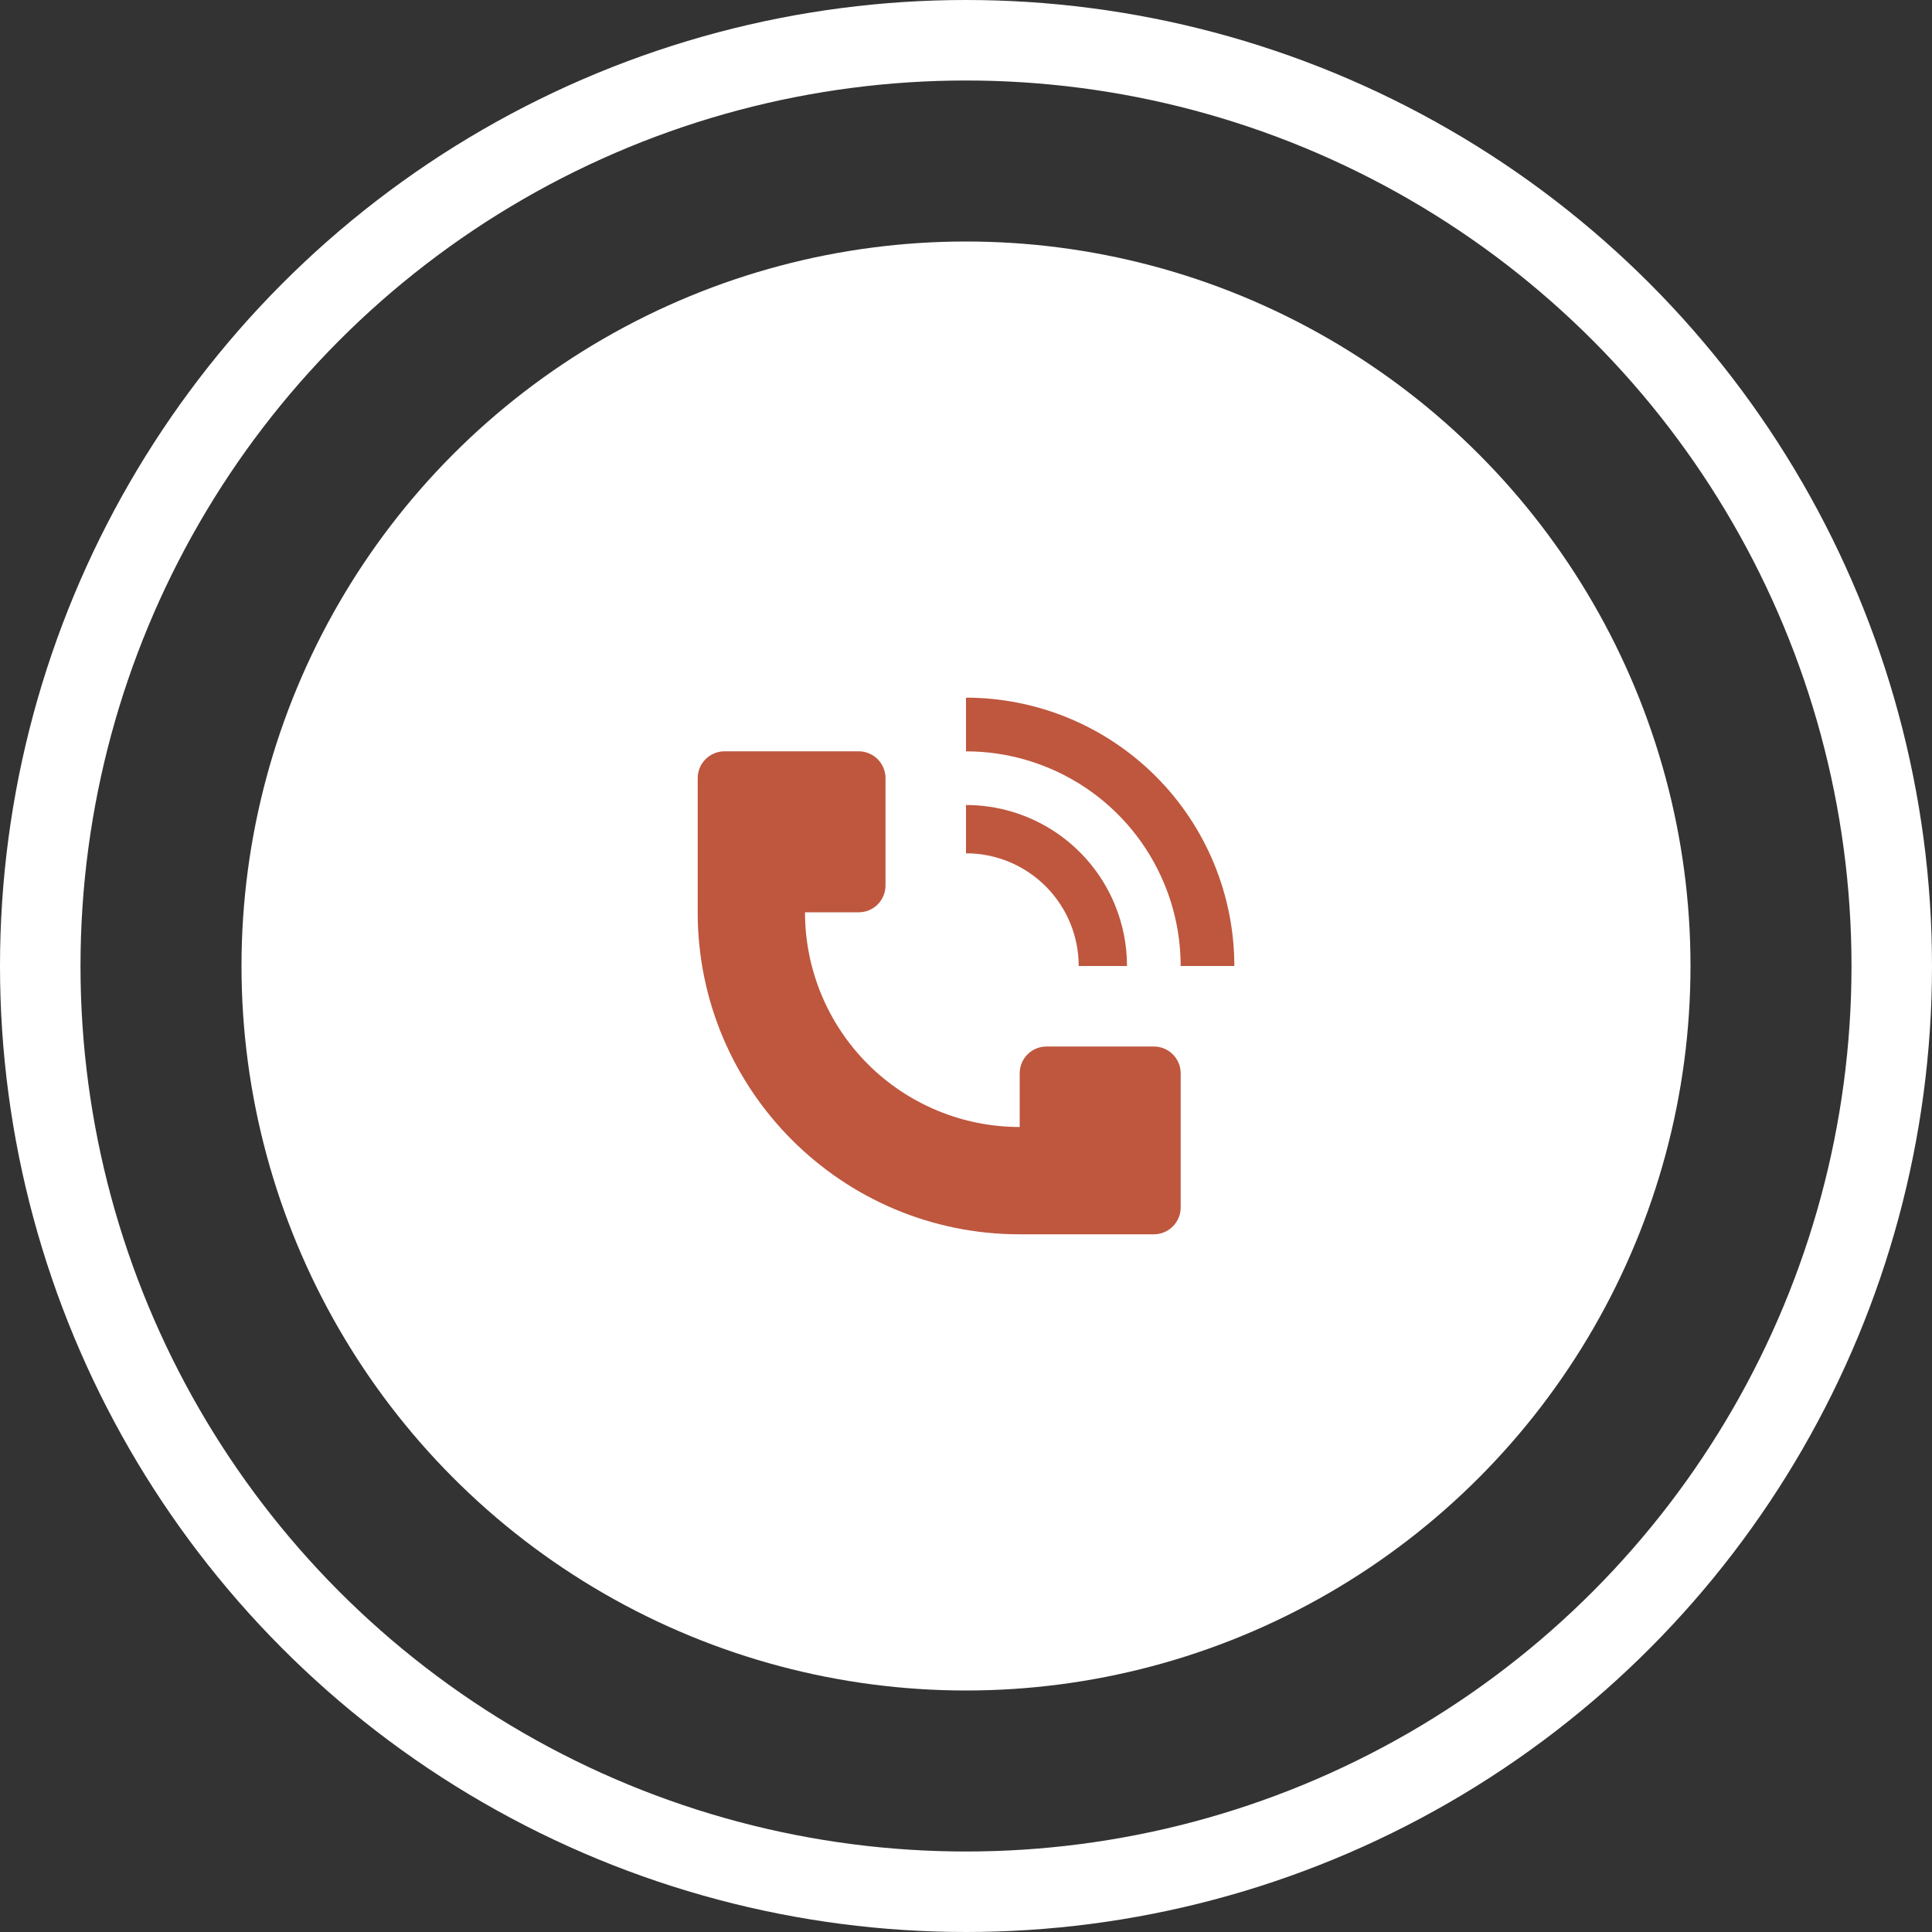
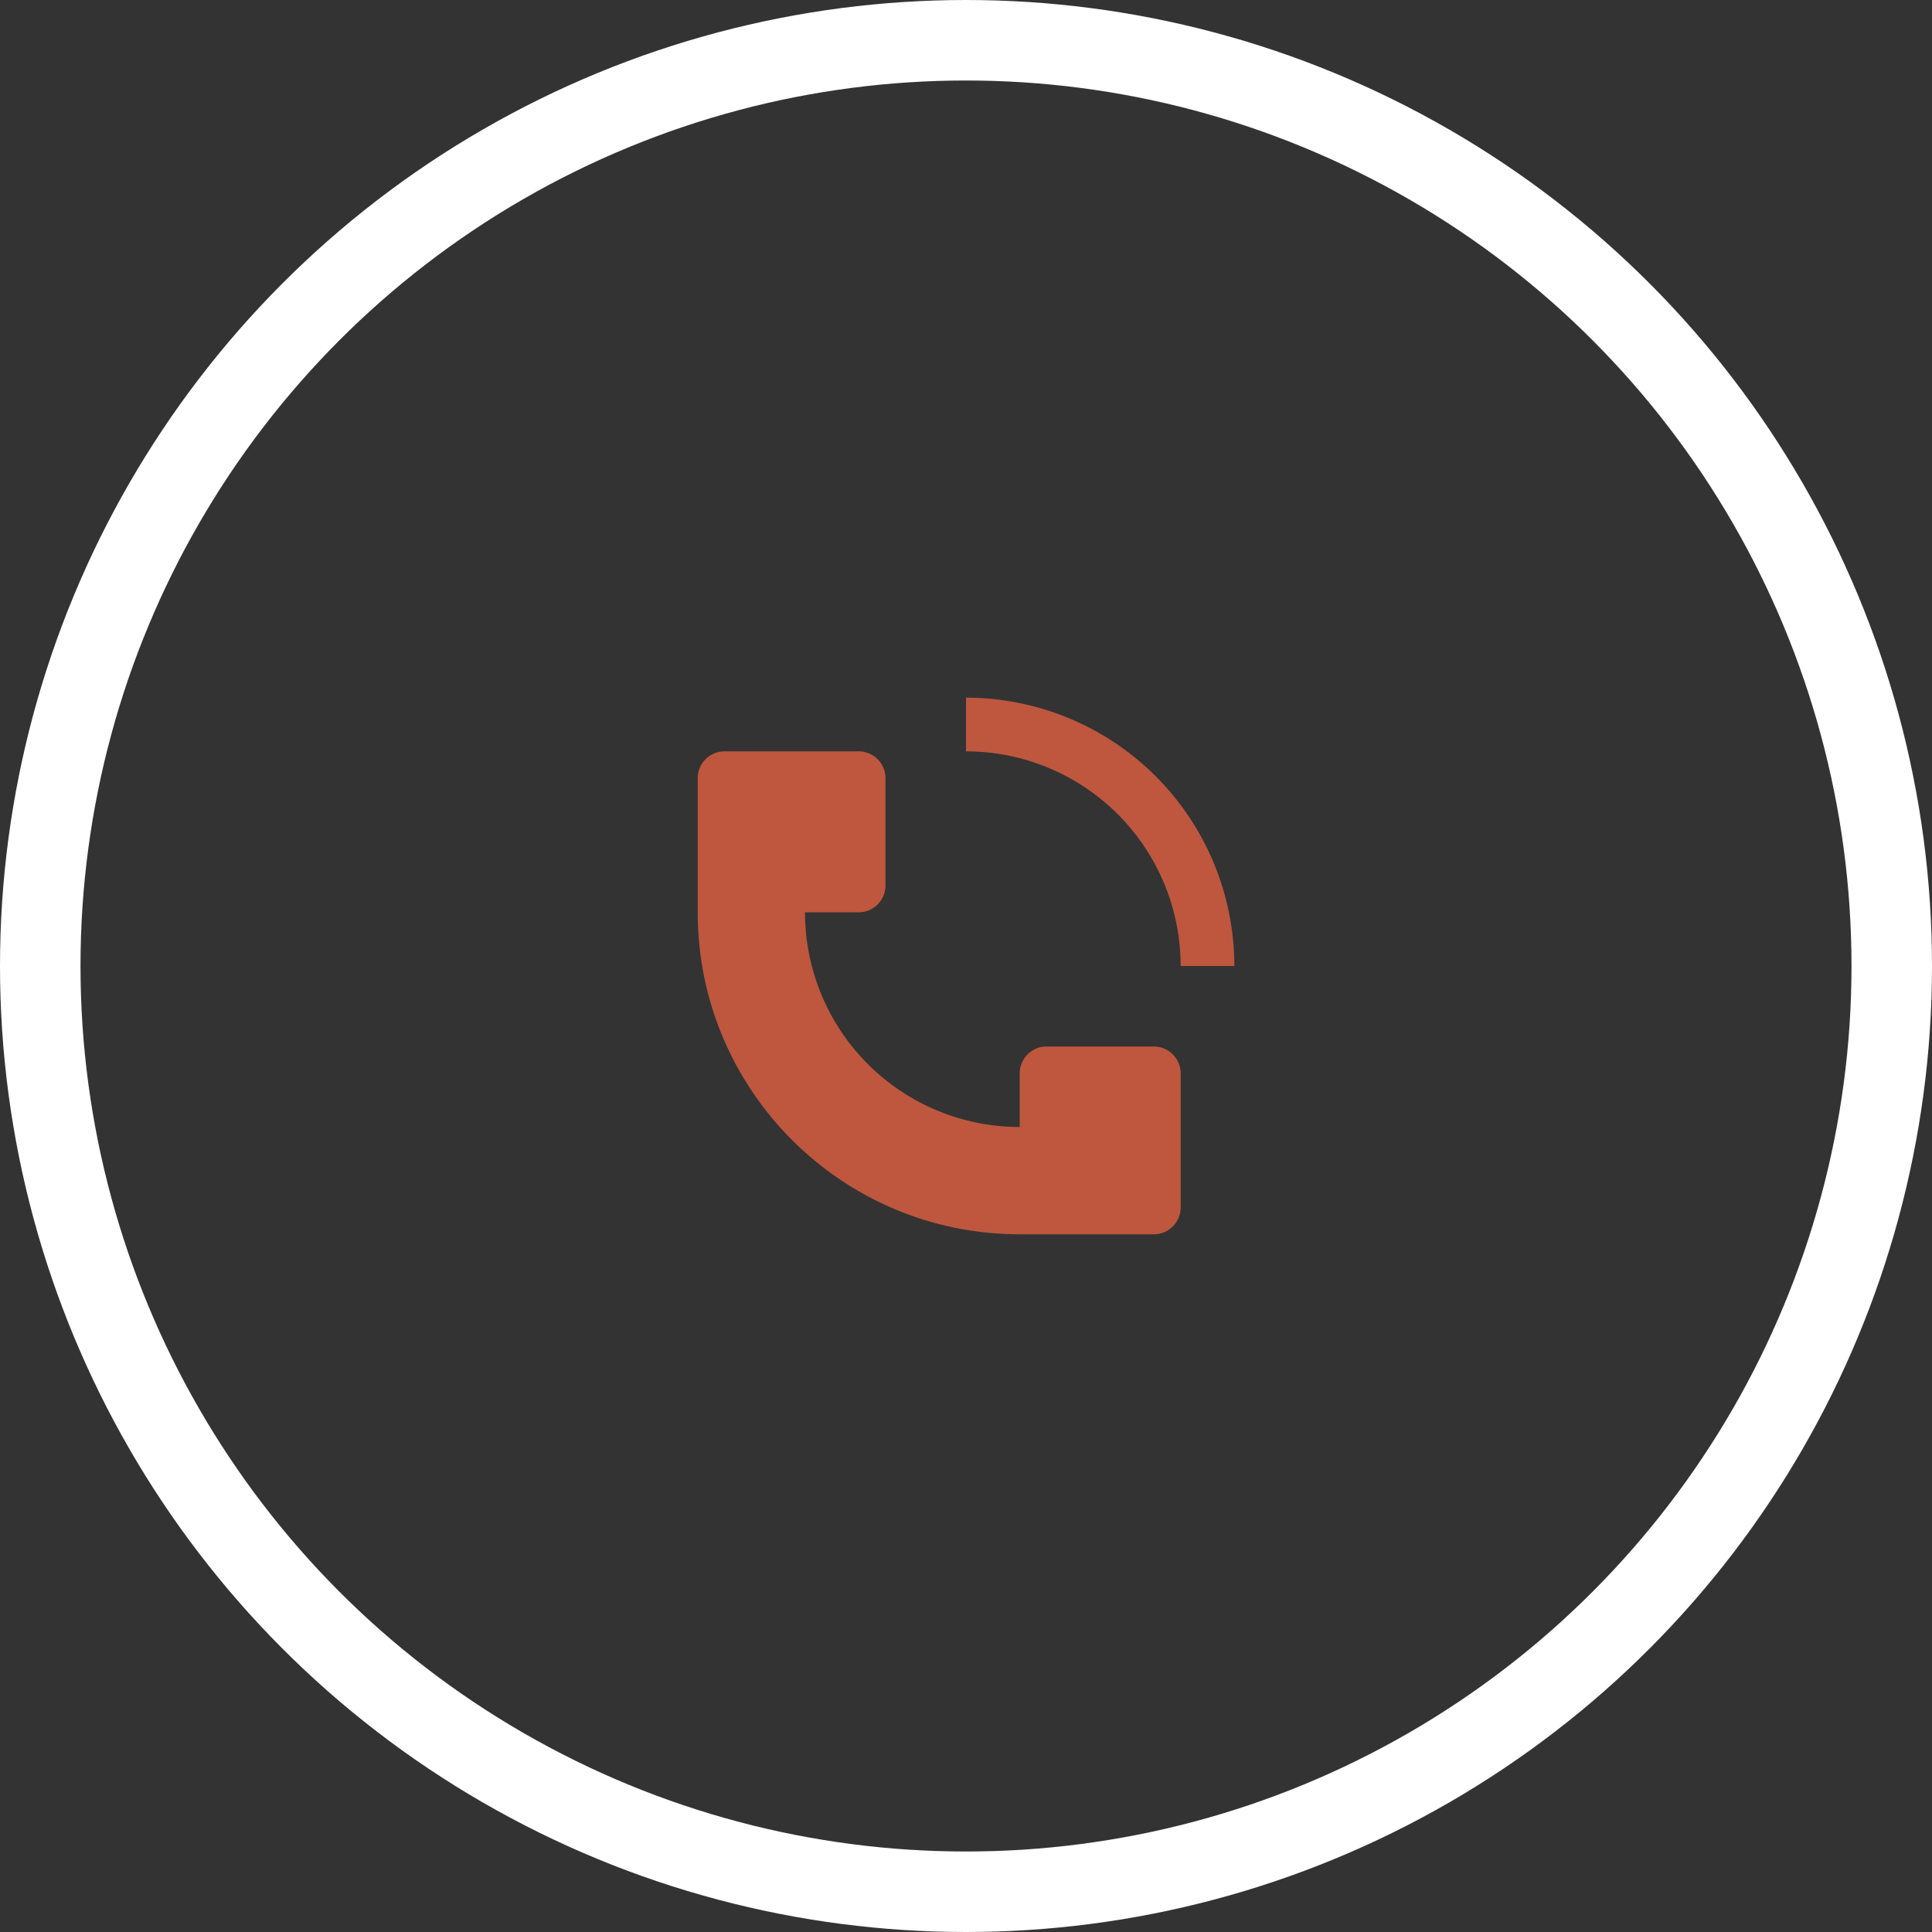
<svg xmlns="http://www.w3.org/2000/svg" width="48" height="48" viewBox="0 0 48 48" fill="none">
  <rect x="0" y="0" width="48" height="48" fill="#333333" stroke="none" />
-   <circle cx="24" cy="24" r="18" fill="white" />
  <circle cx="24" cy="24" r="23" stroke="white" stroke-width="2" />
  <path d="M30.667 24C30.666 22.232 29.964 20.536 28.714 19.286C27.463 18.036 25.768 17.334 24 17.333V18.667C25.055 18.667 26.086 18.98 26.963 19.566C27.84 20.151 28.523 20.984 28.927 21.959C29.195 22.606 29.333 23.299 29.333 24H30.667Z" fill="#BE573E" />
  <path d="M17.334 22.666V19.333C17.334 19.156 17.404 18.987 17.529 18.862C17.654 18.737 17.823 18.666 18 18.666H21.334C21.51 18.666 21.68 18.737 21.805 18.862C21.93 18.987 22 19.156 22 19.333V22C22 22.177 21.93 22.346 21.805 22.471C21.68 22.596 21.51 22.666 21.334 22.666H20C20 24.081 20.562 25.438 21.562 26.438C22.562 27.438 23.919 28 25.334 28V26.666C25.334 26.49 25.404 26.32 25.529 26.195C25.654 26.07 25.823 26 26 26H28.667C28.844 26 29.013 26.07 29.138 26.195C29.263 26.32 29.334 26.49 29.334 26.666V30C29.334 30.177 29.263 30.346 29.138 30.471C29.013 30.596 28.844 30.666 28.667 30.666H25.334C20.916 30.666 17.334 27.084 17.334 22.666Z" fill="#BE573E" />
-   <path d="M27.695 22.469C27.897 22.955 28 23.475 28 24H26.8C26.8 23.632 26.728 23.268 26.587 22.928C26.446 22.589 26.24 22.28 25.98 22.02C25.72 21.76 25.411 21.554 25.072 21.413C24.732 21.272 24.368 21.2 24 21.2V20C24.791 20 25.564 20.235 26.222 20.674C26.88 21.114 27.393 21.738 27.695 22.469Z" fill="#BE573E" />
</svg>